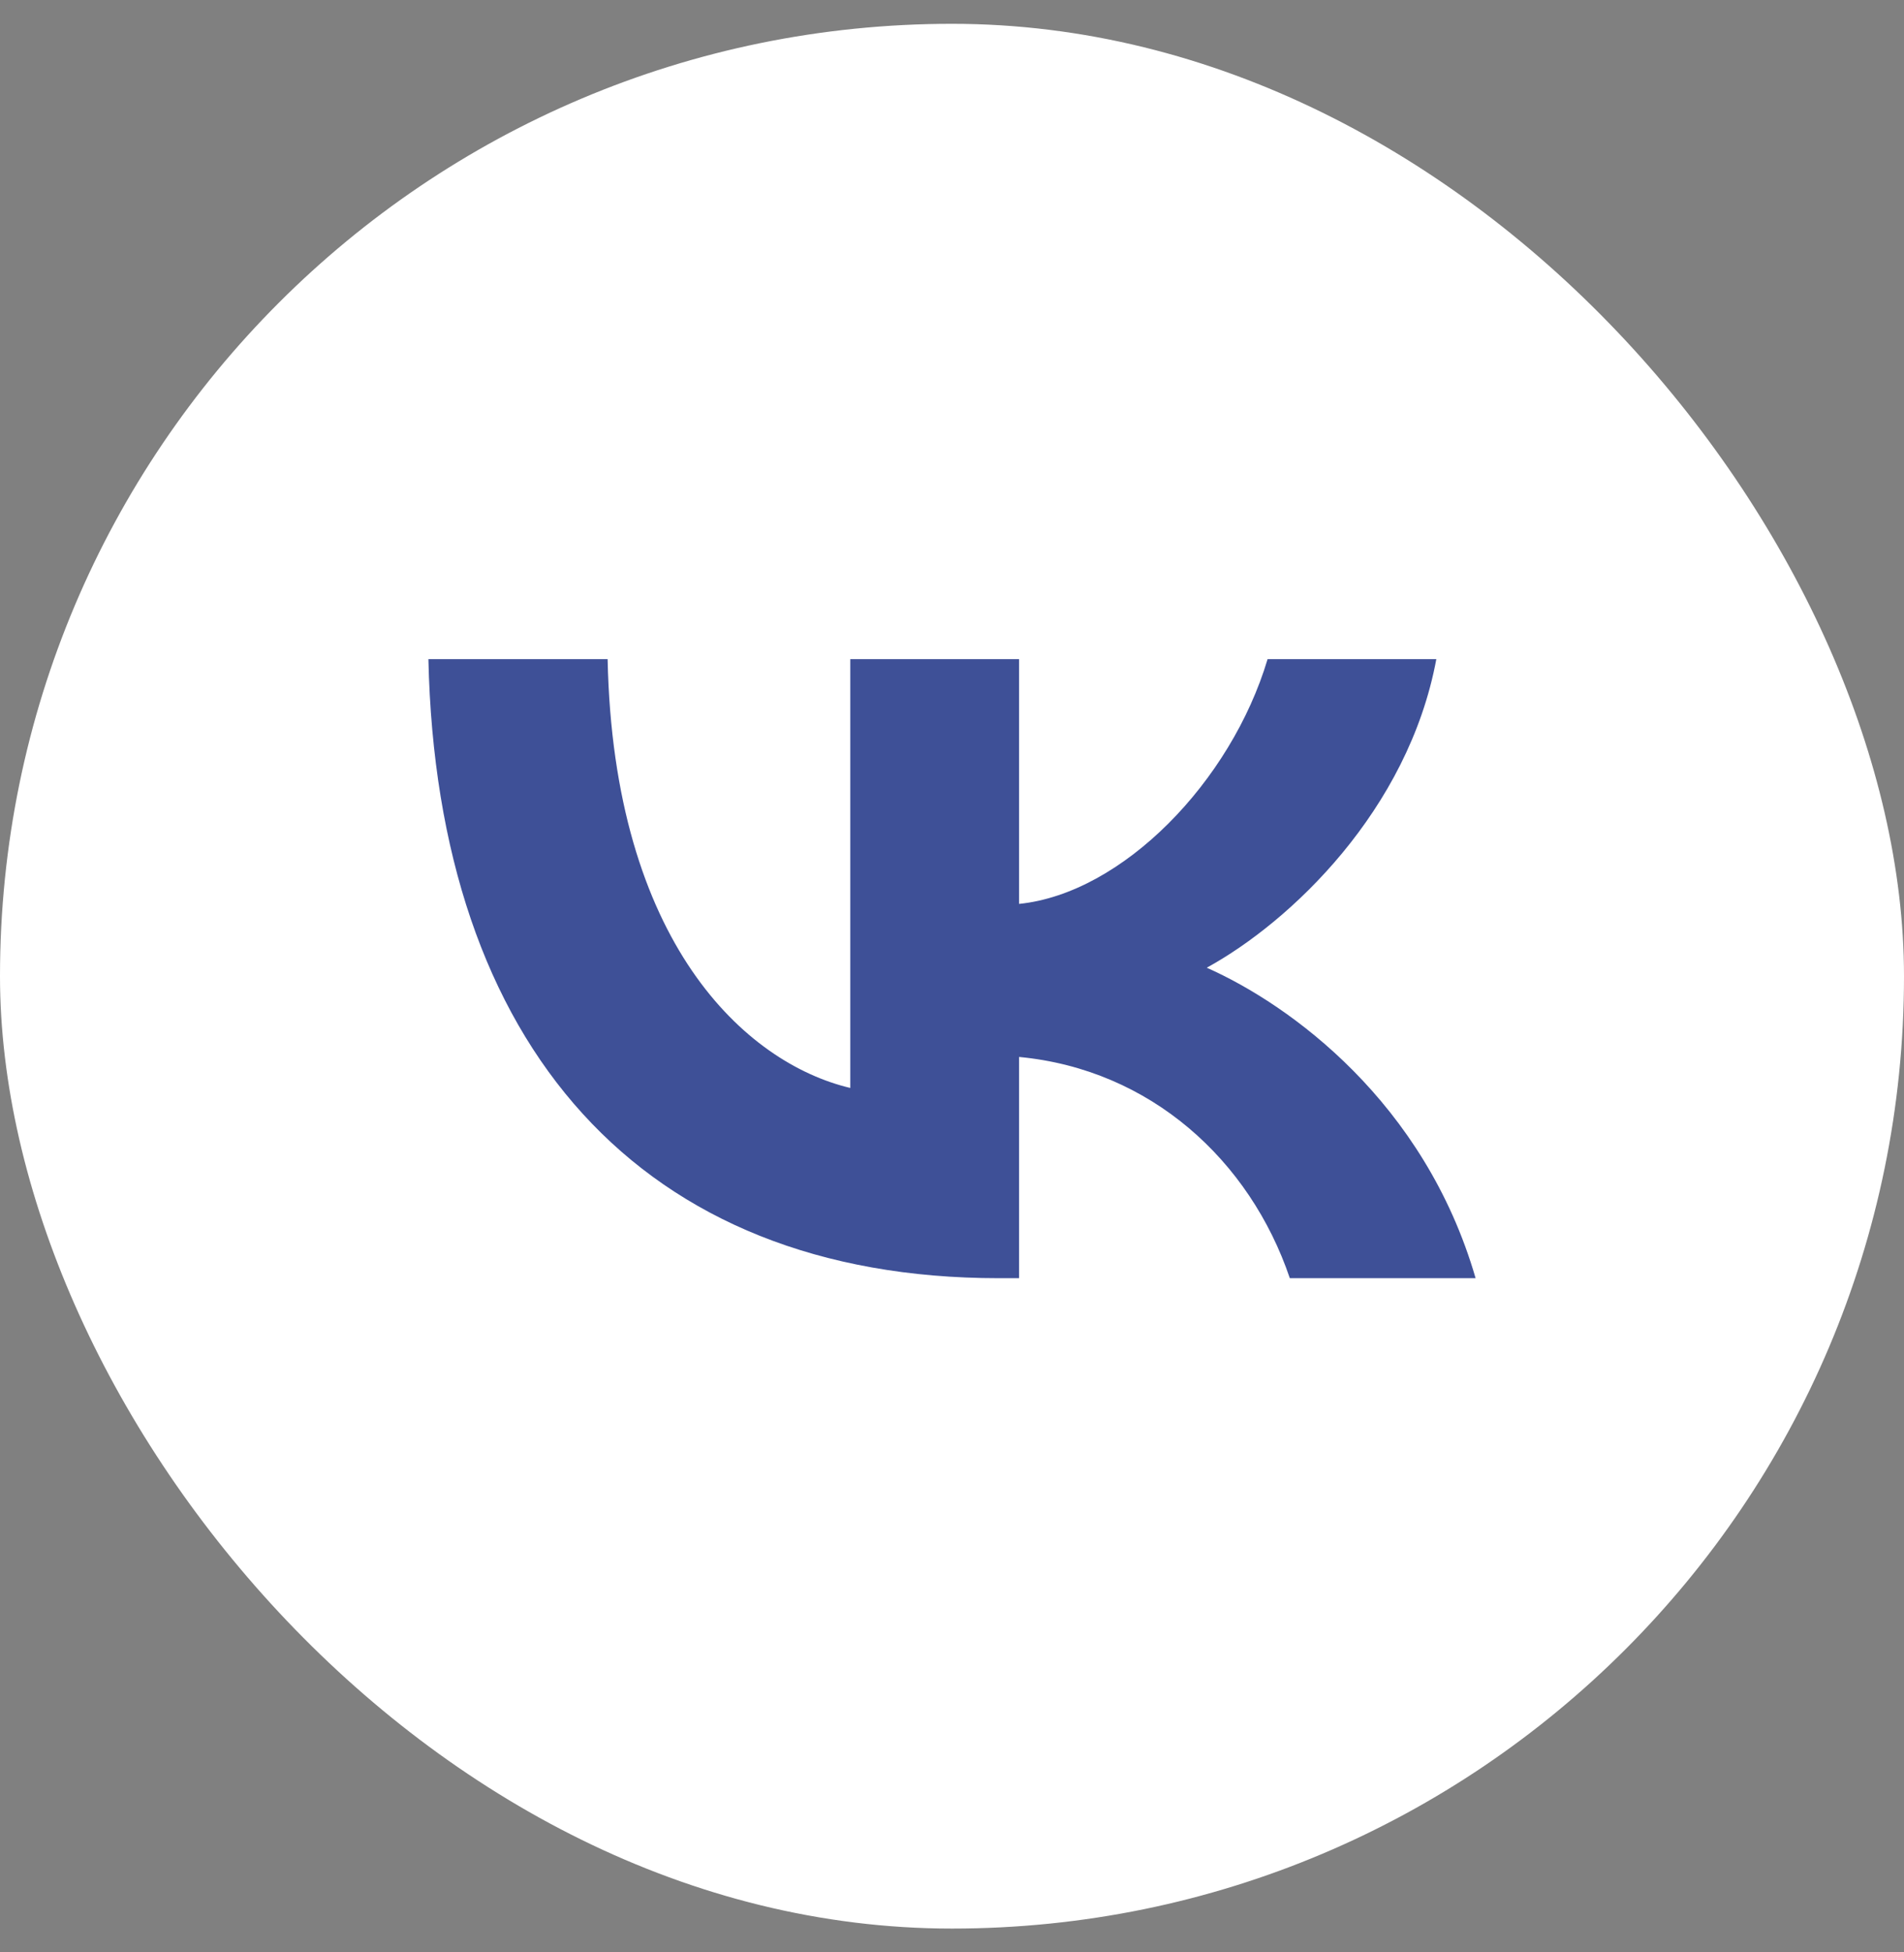
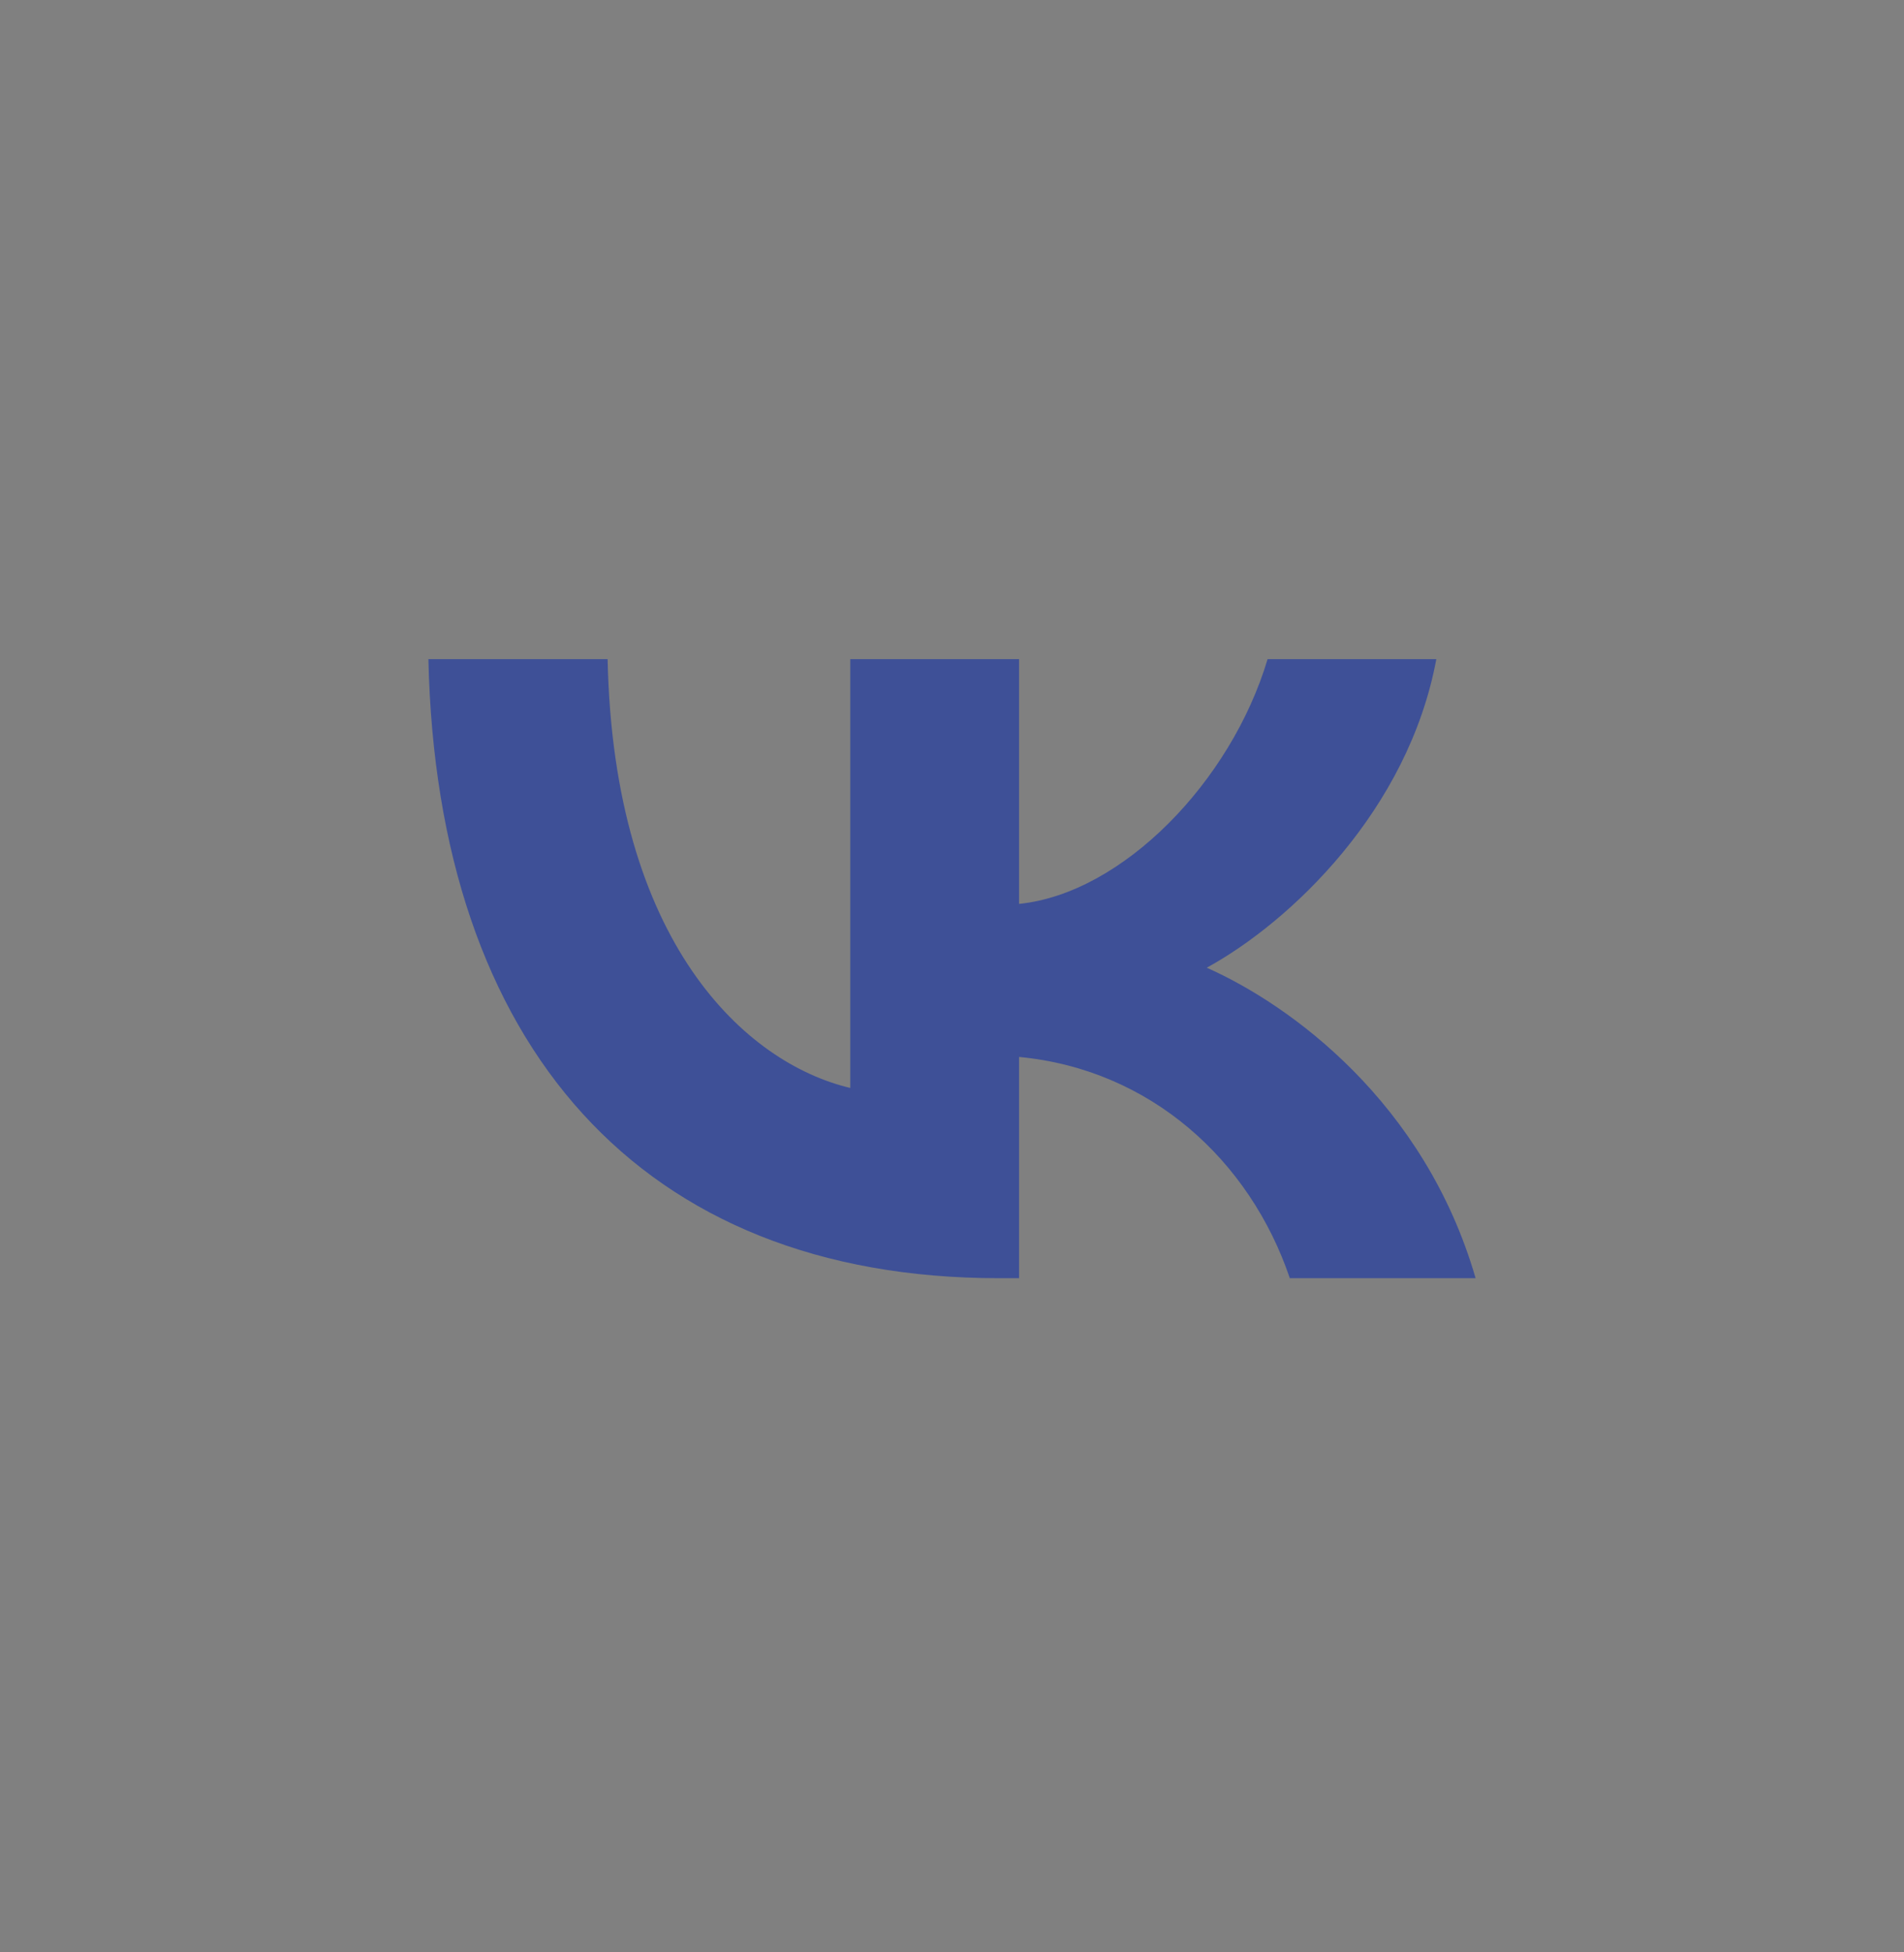
<svg xmlns="http://www.w3.org/2000/svg" width="40" height="41" viewBox="0 0 40 41" fill="none">
  <rect x="0" y="0" width="40" height="41" fill="#808080" stroke="none" />
-   <rect y="0.5" width="40" height="40" rx="20" fill="white" />
  <path d="M20.982 26.842C13.466 26.842 9.179 21.962 9 13.842H12.765C12.889 19.802 15.665 22.326 17.863 22.847V13.842H21.409V18.982C23.58 18.761 25.86 16.418 26.63 13.842H30.175C29.584 17.017 27.111 19.359 25.352 20.322C27.111 21.103 29.928 23.146 31 26.842H27.097C26.259 24.369 24.171 22.456 21.409 22.196V26.842H20.982Z" fill="#3E5097" />
</svg>